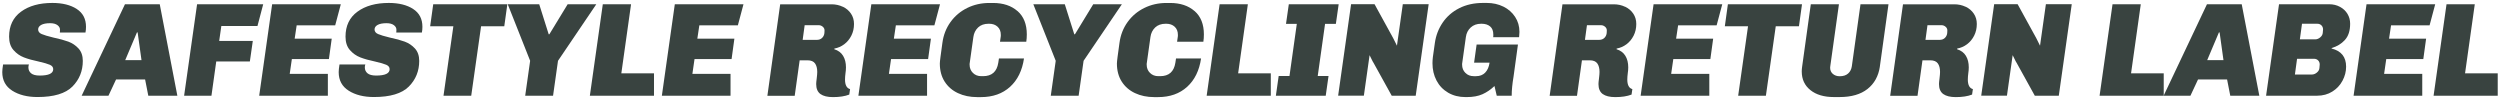
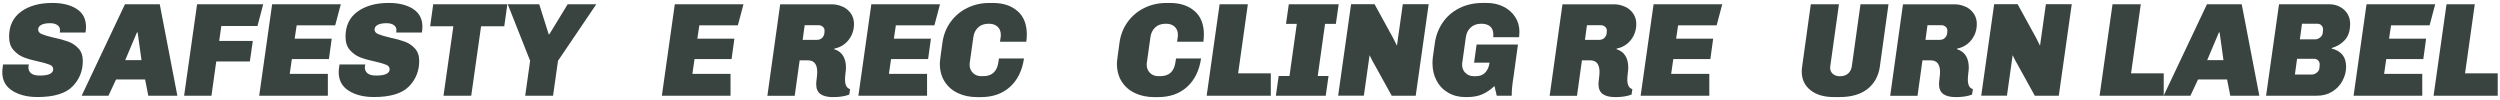
<svg xmlns="http://www.w3.org/2000/svg" viewBox="0 0 900 36" id="Layer_1">
  <defs>
    <style>.cls-1{fill:#394340;stroke-width:0px;}</style>
  </defs>
  <path d="m27.6,3.22c2.24,1.44,3.36,3.58,3.36,6.43,0,.74-.06,1.42-.19,2.06h-9.22l.05-.91c.03-.67-.26-1.25-.89-1.73s-1.51-.72-2.66-.72c-1.41,0-2.48.21-3.22.62-.74.42-1.1.96-1.1,1.63,0,.74.42,1.29,1.27,1.66.85.37,2.26.79,4.25,1.27,2.14.45,3.93.94,5.35,1.46,1.42.53,2.65,1.35,3.67,2.47,1.02,1.12,1.54,2.61,1.54,4.46,0,3.65-1.25,6.73-3.74,9.24-2.5,2.51-6.69,3.77-12.58,3.77-3.65,0-6.67-.76-9.07-2.28-2.4-1.52-3.6-3.75-3.6-6.7,0-.61.1-1.52.29-2.74h9.31c-.13.29-.19.64-.19,1.06,0,.86.32,1.57.96,2.11.64.54,1.68.82,3.12.82,3.23,0,4.85-.77,4.85-2.3,0-.7-.41-1.23-1.22-1.58-.82-.35-2.14-.74-3.96-1.15-2.14-.45-3.94-.95-5.38-1.51-1.44-.56-2.69-1.44-3.74-2.64-1.06-1.2-1.58-2.81-1.58-4.82,0-3.9,1.43-6.9,4.3-9,2.86-2.1,6.63-3.14,11.3-3.14,3.58,0,6.5.72,8.74,2.16Z" class="cls-1" />
  <path d="m57.51,1.54l6.34,32.93h-10.46l-1.15-5.86h-10.46l-2.74,5.86h-9.65L44.98,1.54h12.53Zm-7.97,10.13h-.24l-4.22,9.98h5.86l-1.39-9.98Z" class="cls-1" />
  <path d="m94.75,1.54l-2.06,7.82h-13.01l-.77,5.38h12.1l-1.06,7.39h-12.1l-1.73,12.34h-9.84L70.95,1.54h23.81Z" class="cls-1" />
  <path d="m122.69,1.54l-2.02,7.58h-13.87l-.72,4.8h13.34l-1.01,7.34h-13.34l-.77,5.33h13.73v7.87h-24.72L97.97,1.54h24.72Z" class="cls-1" />
  <path d="m148.71,3.22c2.24,1.44,3.36,3.58,3.36,6.43,0,.74-.06,1.42-.19,2.06h-9.22l.05-.91c.03-.67-.26-1.25-.89-1.73s-1.51-.72-2.66-.72c-1.41,0-2.48.21-3.22.62-.74.42-1.1.96-1.1,1.63,0,.74.42,1.29,1.27,1.66.85.37,2.26.79,4.25,1.27,2.14.45,3.93.94,5.35,1.46,1.42.53,2.65,1.35,3.67,2.47,1.02,1.12,1.54,2.61,1.54,4.46,0,3.65-1.25,6.73-3.74,9.24-2.5,2.51-6.69,3.77-12.58,3.77-3.65,0-6.67-.76-9.07-2.28-2.4-1.52-3.6-3.75-3.6-6.7,0-.61.1-1.52.29-2.74h9.31c-.13.29-.19.64-.19,1.06,0,.86.32,1.57.96,2.11.64.54,1.68.82,3.12.82,3.23,0,4.85-.77,4.85-2.3,0-.7-.41-1.23-1.22-1.58-.82-.35-2.14-.74-3.96-1.15-2.14-.45-3.94-.95-5.38-1.51-1.44-.56-2.69-1.44-3.74-2.64-1.06-1.2-1.58-2.81-1.58-4.82,0-3.9,1.43-6.9,4.3-9,2.86-2.1,6.63-3.14,11.3-3.14,3.58,0,6.5.72,8.74,2.16Z" class="cls-1" />
  <path d="m182.64,1.54l-1.1,7.92h-8.35l-3.55,25.01h-9.98l3.55-25.01h-8.35l1.1-7.92h26.69Z" class="cls-1" />
  <path d="m214.66,1.54l-13.78,20.35-1.78,12.58h-10.03l1.78-12.58-8.06-20.35h11.33l3.41,10.8h.24l6.58-10.8h10.32Z" class="cls-1" />
-   <path d="m227.18,1.54l-3.5,24.86h11.76v8.06h-23.09l4.66-32.93h10.18Z" class="cls-1" />
  <path d="m267.65,1.54l-2.02,7.58h-13.87l-.72,4.8h13.34l-1.01,7.34h-13.34l-.77,5.33h13.73v7.87h-24.72l4.66-32.93h24.72Z" class="cls-1" />
  <path d="m303.43,2.42c1.23.59,2.21,1.42,2.93,2.5.72,1.07,1.08,2.31,1.08,3.72,0,1.54-.32,2.94-.96,4.2-.64,1.26-1.5,2.3-2.57,3.1-1.07.8-2.25,1.31-3.53,1.54l-.05.24c1.44.45,2.5,1.24,3.19,2.38.69,1.14,1.03,2.52,1.03,4.15,0,.42-.02.78-.05,1.1-.03.32-.06.59-.1.82-.13,1.02-.19,1.84-.19,2.45,0,1.98.61,3.14,1.82,3.46l-.29,1.97c-1.57.61-3.52.91-5.86.91-1.98,0-3.49-.37-4.51-1.1-1.02-.74-1.54-1.94-1.54-3.6,0-.38.06-1.06.19-2.02.13-1.02.19-1.81.19-2.35,0-1.28-.26-2.3-.79-3.05-.53-.75-1.45-1.13-2.76-1.13h-2.78l-1.78,12.77h-9.84l4.61-32.93h18.48c1.47,0,2.82.3,4.06.89Zm-13.75,6.65l-.72,5.28h5.09c.77,0,1.39-.22,1.87-.67.48-.45.77-1.02.86-1.73l.05-.91c.03-.54-.17-1.01-.6-1.39-.43-.38-.92-.58-1.46-.58h-5.09Z" class="cls-1" />
  <path d="m338.4,1.54l-2.02,7.58h-13.87l-.72,4.8h13.34l-1.01,7.34h-13.34l-.77,5.33h13.73v7.87h-24.72l4.66-32.93h24.72Z" class="cls-1" />
  <path d="m366.31,3.98c2.22,1.95,3.34,4.75,3.34,8.4,0,.96-.06,1.84-.19,2.64h-9.46l.24-1.68c.03-.1.05-.22.05-.38v-.43c0-1.22-.38-2.18-1.15-2.9-.77-.72-1.78-1.08-3.02-1.08h-.24c-1.57,0-2.83.45-3.77,1.34-.94.9-1.51,2.05-1.7,3.46l-1.3,9.26c-.03.06-.05.18-.05.34v.34c0,1.18.39,2.17,1.18,2.95.78.78,1.78,1.18,3,1.18h.67c3.14,0,4.96-1.6,5.47-4.8l.24-1.58h9.02c-.64,4.35-2.31,7.76-5.02,10.22-2.71,2.46-6.2,3.7-10.49,3.7h-1.34c-2.59,0-4.9-.48-6.94-1.44s-3.62-2.34-4.78-4.15c-1.15-1.81-1.73-3.98-1.73-6.5,0-.35.07-1.1.22-2.26.14-1.15.38-2.86.7-5.14.38-2.85,1.36-5.36,2.93-7.54,1.57-2.18,3.57-3.86,6-5.06,2.43-1.2,5.09-1.8,7.97-1.8h1.34c3.65,0,6.58.98,8.81,2.93Z" class="cls-1" />
-   <path d="m403.87,1.54l-13.78,20.35-1.78,12.58h-10.03l1.78-12.58-8.06-20.35h11.33l3.41,10.8h.24l6.58-10.8h10.32Z" class="cls-1" />
  <path d="m430.06,3.98c2.22,1.95,3.34,4.75,3.34,8.4,0,.96-.06,1.84-.19,2.64h-9.46l.24-1.68c.03-.1.05-.22.05-.38v-.43c0-1.22-.38-2.18-1.15-2.9-.77-.72-1.78-1.08-3.02-1.08h-.24c-1.57,0-2.83.45-3.77,1.34-.94.9-1.51,2.05-1.7,3.46l-1.3,9.26c-.03.06-.05.18-.05.34v.34c0,1.18.39,2.17,1.18,2.95.78.78,1.78,1.18,3,1.18h.67c3.14,0,4.96-1.6,5.47-4.8l.24-1.58h9.02c-.64,4.35-2.31,7.76-5.02,10.22-2.71,2.46-6.2,3.7-10.49,3.7h-1.34c-2.59,0-4.9-.48-6.94-1.44s-3.62-2.34-4.78-4.15c-1.15-1.81-1.73-3.98-1.73-6.5,0-.35.07-1.1.22-2.26.14-1.15.38-2.86.7-5.14.38-2.85,1.36-5.36,2.93-7.54,1.57-2.18,3.57-3.86,6-5.06,2.43-1.2,5.09-1.8,7.97-1.8h1.34c3.65,0,6.58.98,8.81,2.93Z" class="cls-1" />
  <path d="m449.23,1.54l-3.5,24.86h11.76v8.06h-23.09l4.66-32.93h10.18Z" class="cls-1" />
  <path d="m481.92,1.54l-1.01,7.06h-3.89l-2.64,18.77h3.89l-1.01,7.1h-17.95l1.01-7.1h3.89l2.64-18.77h-3.89l1.01-7.06h17.95Z" class="cls-1" />
  <path d="m509.66,34.46h-8.64l-6.53-11.81c-.19-.26-.46-.77-.82-1.54l-.62-1.25-2.06,14.59h-9.26l4.66-32.93h8.45l6.72,12.24,1.34,2.69,2.11-14.93h9.31l-4.66,32.93Z" class="cls-1" />
  <path d="m541.22,2.38c1.78.88,3.18,2.11,4.22,3.7,1.04,1.58,1.56,3.38,1.56,5.4,0,.35-.03.88-.1,1.58l-.05.34h-9.31c.03-.1.05-.26.05-.48v-.48c0-1.31-.38-2.29-1.15-2.93-.77-.64-1.78-.96-3.02-.96h-.24c-1.5,0-2.75.45-3.72,1.34-.98.9-1.56,2.05-1.75,3.46l-1.3,9.26c-.03.1-.05.21-.05.34v.34c0,1.18.39,2.17,1.18,2.95.78.78,1.78,1.18,3,1.18h.86c1.34,0,2.43-.42,3.26-1.27.83-.85,1.36-2.04,1.58-3.58h-5.57l.91-6.53h14.88l-1.58,11.52c-.45,2.62-.67,4.93-.67,6.91h-5.38l-.82-3.5c-1.34,1.28-2.78,2.26-4.32,2.95-1.54.69-3.42,1.03-5.66,1.03h-.48c-2.34,0-4.41-.53-6.22-1.58-1.81-1.06-3.2-2.51-4.18-4.37-.98-1.86-1.46-3.94-1.46-6.24,0-.7.05-1.44.14-2.21l.72-5.09c.38-2.69,1.32-5.13,2.81-7.32,1.49-2.19,3.47-3.92,5.95-5.18,2.48-1.26,5.34-1.9,8.57-1.9h1.34c2.21,0,4.2.44,5.98,1.32Z" class="cls-1" />
  <path d="m585.05,2.42c1.23.59,2.21,1.42,2.93,2.5.72,1.07,1.08,2.31,1.08,3.72,0,1.54-.32,2.94-.96,4.2-.64,1.26-1.5,2.3-2.57,3.1-1.07.8-2.25,1.31-3.53,1.54l-.05.24c1.44.45,2.5,1.24,3.19,2.38.69,1.14,1.03,2.52,1.03,4.15,0,.42-.02.78-.05,1.1-.03.32-.06.59-.1.82-.13,1.02-.19,1.84-.19,2.45,0,1.98.61,3.14,1.82,3.46l-.29,1.97c-1.57.61-3.52.91-5.86.91-1.98,0-3.49-.37-4.51-1.1-1.02-.74-1.54-1.94-1.54-3.6,0-.38.06-1.06.19-2.02.13-1.02.19-1.81.19-2.35,0-1.28-.26-2.3-.79-3.05-.53-.75-1.45-1.13-2.76-1.13h-2.78l-1.78,12.77h-9.84l4.61-32.93h18.48c1.47,0,2.82.3,4.06.89Zm-13.75,6.65l-.72,5.28h5.09c.77,0,1.39-.22,1.87-.67.48-.45.77-1.02.86-1.73l.05-.91c.03-.54-.17-1.01-.6-1.39-.43-.38-.92-.58-1.46-.58h-5.09Z" class="cls-1" />
  <path d="m620.01,1.54l-2.02,7.58h-13.87l-.72,4.8h13.34l-1.01,7.34h-13.34l-.77,5.33h13.73v7.87h-24.72l4.66-32.93h24.72Z" class="cls-1" />
-   <path d="m648.72,1.54l-1.1,7.92h-8.35l-3.55,25.01h-9.98l3.55-25.01h-8.35l1.1-7.92h26.69Z" class="cls-1" />
  <path d="m676.75,24c-.51,3.42-2,6.1-4.46,8.04-2.46,1.94-5.81,2.9-10.03,2.9h-2.06c-3.55,0-6.37-.83-8.45-2.5-2.08-1.66-3.12-3.9-3.12-6.72,0-.58.05-1.15.14-1.73l3.12-22.46h10.13l-3.12,22.32c-.03.1-.05.27-.05.53,0,.93.33,1.67.98,2.23.66.56,1.48.84,2.47.84,1.28,0,2.29-.33,3.02-.98.74-.66,1.18-1.53,1.34-2.62l3.12-22.32h10.08l-3.12,22.46Z" class="cls-1" />
  <path d="m707.64,2.42c1.23.59,2.21,1.42,2.93,2.5.72,1.07,1.08,2.31,1.08,3.72,0,1.54-.32,2.94-.96,4.2-.64,1.26-1.5,2.3-2.57,3.1-1.07.8-2.25,1.31-3.53,1.54l-.05.24c1.44.45,2.5,1.24,3.19,2.38.69,1.14,1.03,2.52,1.03,4.15,0,.42-.02.78-.05,1.1-.03.32-.06.59-.1.82-.13,1.02-.19,1.84-.19,2.45,0,1.98.61,3.14,1.82,3.46l-.29,1.97c-1.57.61-3.52.91-5.86.91-1.98,0-3.49-.37-4.51-1.1-1.02-.74-1.54-1.94-1.54-3.6,0-.38.06-1.06.19-2.02.13-1.02.19-1.81.19-2.35,0-1.28-.26-2.3-.79-3.05-.53-.75-1.45-1.13-2.76-1.13h-2.78l-1.78,12.77h-9.84l4.61-32.93h18.48c1.47,0,2.82.3,4.06.89Zm-13.75,6.65l-.72,5.28h5.09c.77,0,1.39-.22,1.87-.67.48-.45.77-1.02.86-1.73l.05-.91c.03-.54-.17-1.01-.6-1.39-.43-.38-.92-.58-1.46-.58h-5.09Z" class="cls-1" />
  <path d="m741.17,34.46h-8.64l-6.53-11.81c-.19-.26-.46-.77-.82-1.54l-.62-1.25-2.06,14.59h-9.26l4.66-32.93h8.45l6.72,12.24,1.34,2.69,2.11-14.93h9.31l-4.66,32.93Z" class="cls-1" />
  <path d="m770.68,1.54l-3.5,24.86h11.76v8.06h-23.09l4.66-32.93h10.18Z" class="cls-1" />
  <path d="m807.02,1.54l6.34,32.93h-10.46l-1.15-5.86h-10.46l-2.74,5.86h-9.65l15.6-32.93h12.53Zm-7.97,10.13h-.24l-4.22,9.98h5.86l-1.39-9.98Z" class="cls-1" />
  <path d="m842.4,2.47c1.15.62,2.05,1.46,2.69,2.52.64,1.06.96,2.24.96,3.55,0,2.53-.63,4.48-1.9,5.86-1.26,1.38-2.84,2.34-4.73,2.88l-.05.19c3.49.86,5.23,3.04,5.23,6.53,0,1.76-.43,3.45-1.3,5.06-.86,1.62-2.09,2.92-3.67,3.91-1.58.99-3.42,1.49-5.5,1.49h-18.34l4.66-32.93h18.05c1.44,0,2.74.31,3.89.94Zm-15.46,18.7l-.77,5.66h6.1c.64,0,1.25-.24,1.82-.72.58-.48.88-1.04.91-1.68l.1-1.2c0-.61-.19-1.1-.58-1.49-.38-.38-.88-.58-1.49-.58h-6.1Zm1.78-12.62l-.77,5.62h5.52c.64,0,1.25-.24,1.82-.72s.88-1.04.91-1.68l.1-1.15c0-.61-.19-1.1-.58-1.49-.38-.38-.88-.58-1.49-.58h-5.52Z" class="cls-1" />
  <path d="m876.67,1.54l-2.02,7.58h-13.87l-.72,4.8h13.34l-1.01,7.34h-13.34l-.77,5.33h13.73v7.87h-24.72l4.66-32.93h24.72Z" class="cls-1" />
  <path d="m890.92,1.54l-3.5,24.86h11.76v8.06h-23.09l4.66-32.93h10.18Z" class="cls-1" />
</svg>